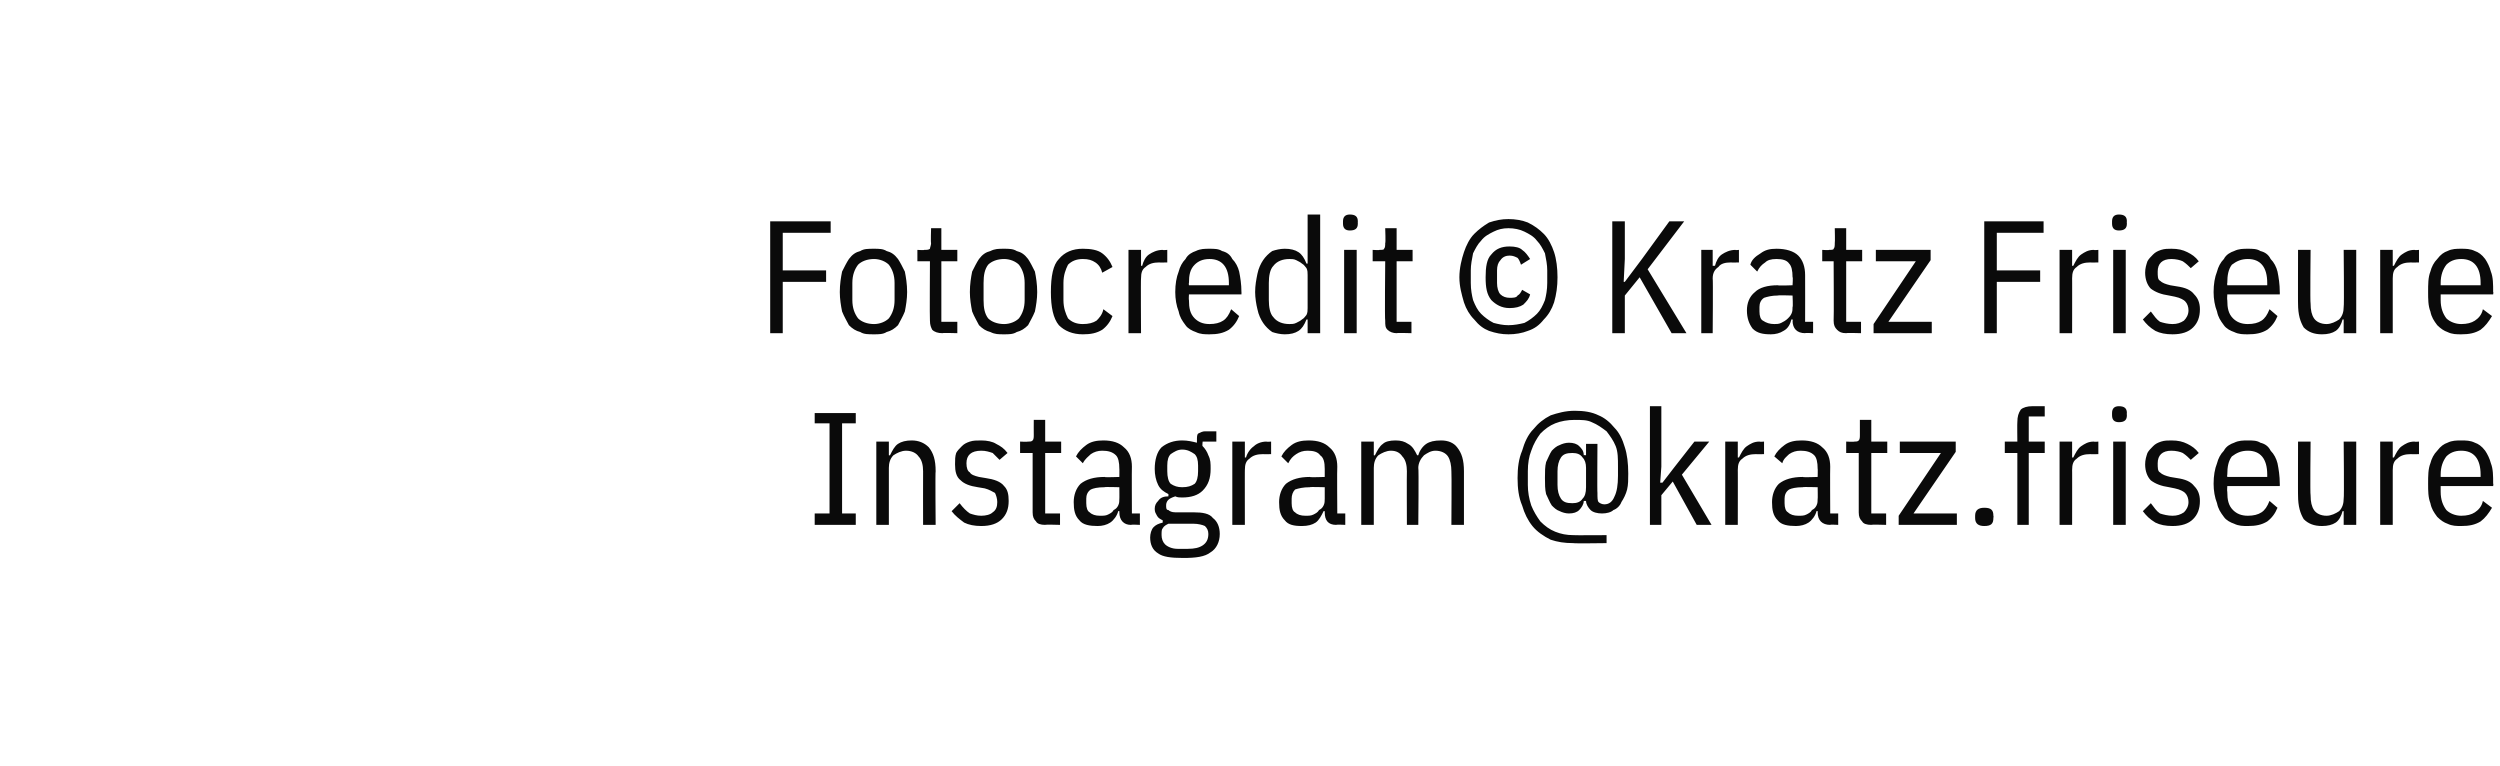
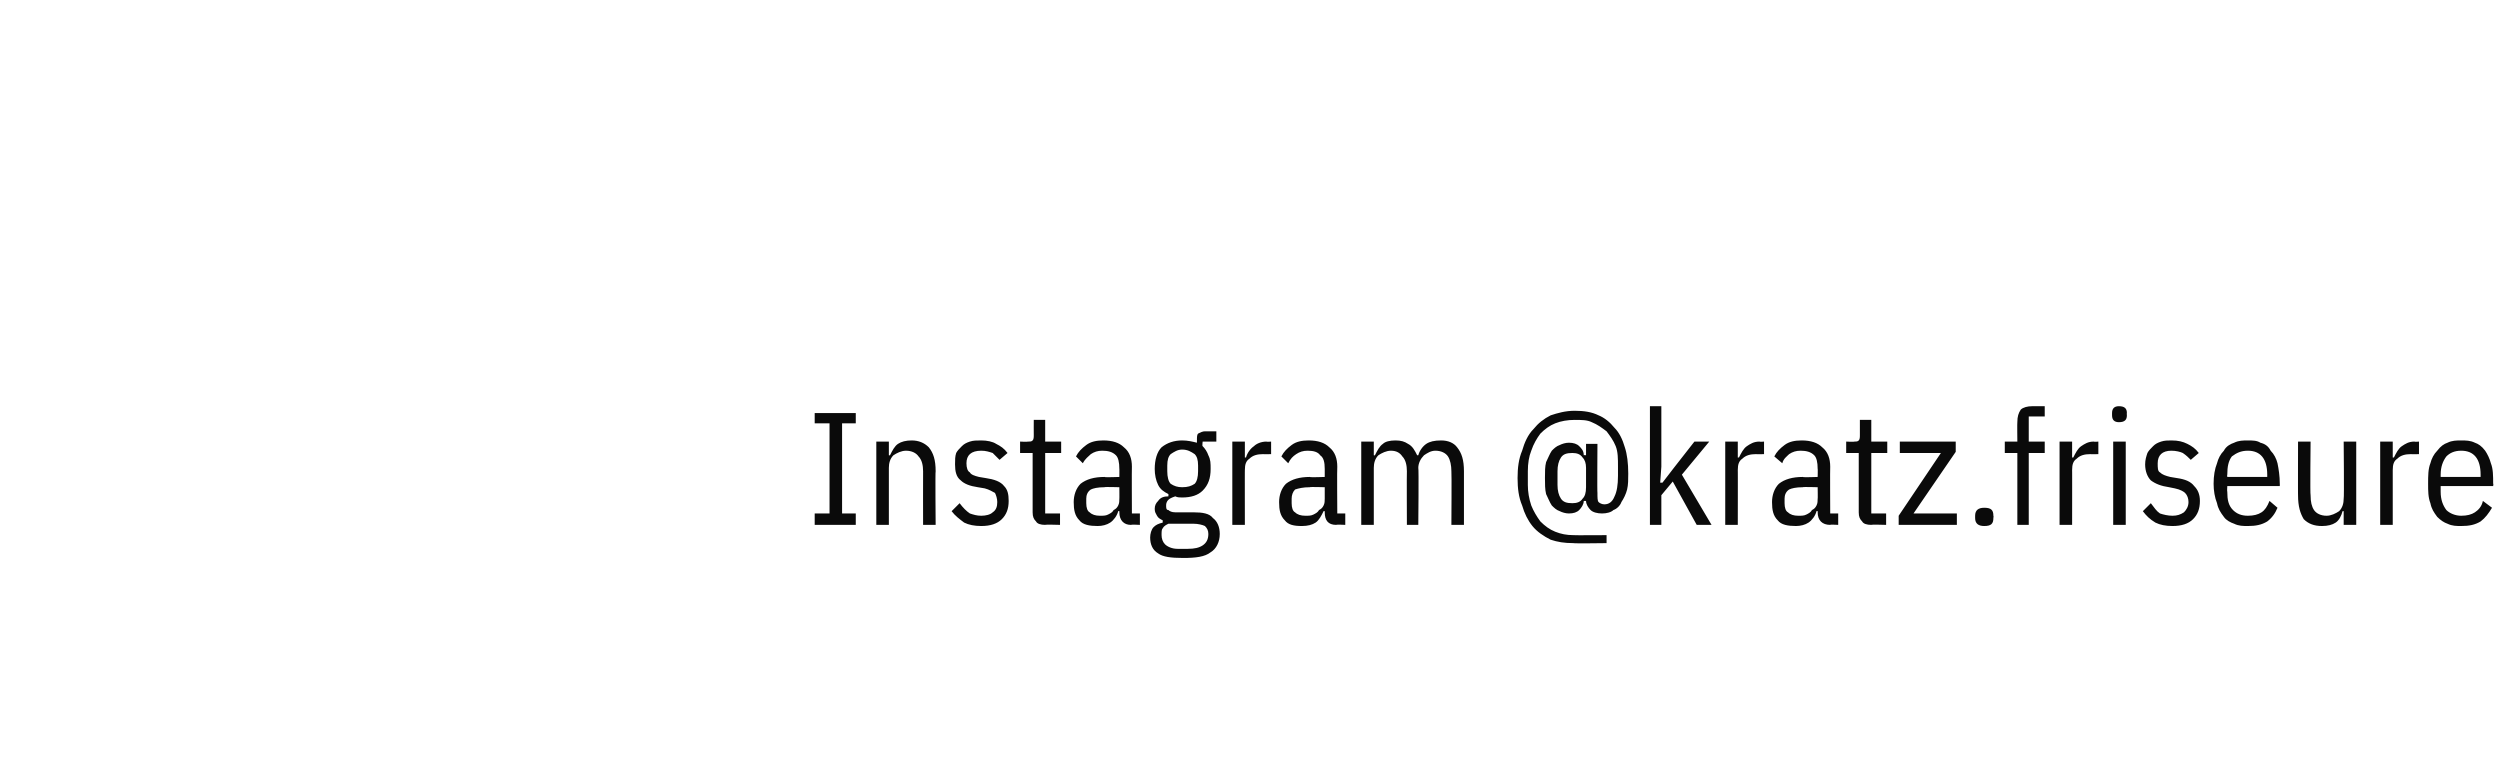
<svg xmlns="http://www.w3.org/2000/svg" version="1.1" width="219.1px" height="67.1px" viewBox="0 -1 219.1 67.1" style="top:-1px">
  <desc>Fotocredit © Kratz Friseure Instagram @kratz.friseure</desc>
  <defs />
  <g id="Polygon198650">
    <path d="M 71.4 45 L 71.4 44 L 72.7 44 L 72.7 36.1 L 71.4 36.1 L 71.4 35.2 L 75 35.2 L 75 36.1 L 73.8 36.1 L 73.8 44 L 75 44 L 75 45 L 71.4 45 Z M 76.8 45 L 76.8 37.7 L 77.9 37.7 L 77.9 38.9 C 77.9 38.9 78.04 38.92 78 38.9 C 78.2 38.5 78.4 38.1 78.7 37.9 C 79 37.7 79.4 37.6 79.9 37.6 C 80.5 37.6 81 37.8 81.4 38.2 C 81.8 38.7 82 39.3 82 40.3 C 81.96 40.26 82 45 82 45 L 80.9 45 C 80.9 45 80.89 40.33 80.9 40.3 C 80.9 39.8 80.8 39.3 80.5 39 C 80.3 38.7 79.9 38.5 79.4 38.5 C 79 38.5 78.6 38.7 78.3 38.9 C 78 39.2 77.9 39.6 77.9 40 C 77.9 40.04 77.9 45 77.9 45 L 76.8 45 Z M 86 45.1 C 85.4 45.1 84.9 45 84.5 44.8 C 84.1 44.5 83.7 44.2 83.4 43.8 C 83.4 43.8 84.1 43.1 84.1 43.1 C 84.4 43.5 84.7 43.8 85 44 C 85.3 44.1 85.6 44.2 86 44.2 C 86.4 44.2 86.8 44.1 87 43.9 C 87.3 43.7 87.4 43.4 87.4 43 C 87.4 42.7 87.3 42.4 87.2 42.2 C 87 42.1 86.7 41.9 86.3 41.8 C 86.3 41.8 85.7 41.7 85.7 41.7 C 85 41.6 84.5 41.4 84.2 41.1 C 83.8 40.8 83.7 40.3 83.7 39.7 C 83.7 39.3 83.7 39 83.8 38.7 C 83.9 38.5 84.1 38.3 84.3 38.1 C 84.5 37.9 84.7 37.8 85 37.7 C 85.3 37.6 85.6 37.6 86 37.6 C 86.5 37.6 87 37.7 87.3 37.9 C 87.7 38.1 88 38.3 88.3 38.7 C 88.3 38.7 87.6 39.3 87.6 39.3 C 87.4 39.1 87.2 38.9 87 38.7 C 86.7 38.6 86.4 38.5 86 38.5 C 85.1 38.5 84.7 38.9 84.7 39.6 C 84.7 40 84.8 40.3 85 40.4 C 85.1 40.6 85.4 40.7 85.8 40.8 C 85.8 40.8 86.4 40.9 86.4 40.9 C 87.1 41 87.7 41.2 88 41.6 C 88.3 41.9 88.4 42.3 88.4 42.9 C 88.4 43.6 88.2 44.1 87.8 44.5 C 87.4 44.9 86.8 45.1 86 45.1 Z M 91.6 45 C 91.2 45 90.9 44.9 90.8 44.7 C 90.6 44.5 90.5 44.3 90.5 43.9 C 90.5 43.87 90.5 38.7 90.5 38.7 L 89.4 38.7 L 89.4 37.7 C 89.4 37.7 90.06 37.74 90.1 37.7 C 90.3 37.7 90.4 37.7 90.5 37.6 C 90.6 37.5 90.6 37.3 90.6 37.1 C 90.59 37.1 90.6 35.8 90.6 35.8 L 91.6 35.8 L 91.6 37.7 L 93 37.7 L 93 38.7 L 91.6 38.7 L 91.6 44 L 92.9 44 L 92.9 45 C 92.9 45 91.59 44.96 91.6 45 Z M 99.1 45 C 98.5 45 98.1 44.6 98.1 43.9 C 98.11 43.92 98.1 43.8 98.1 43.8 C 98.1 43.8 97.97 43.78 98 43.8 C 97.9 44.2 97.6 44.6 97.3 44.8 C 97 45 96.6 45.1 96.2 45.1 C 95.5 45.1 94.9 45 94.6 44.6 C 94.2 44.2 94.1 43.7 94.1 43 C 94.1 42.4 94.3 41.8 94.7 41.4 C 95.2 41 95.9 40.8 96.8 40.8 C 96.81 40.85 98.1 40.8 98.1 40.8 C 98.1 40.8 98.11 40.05 98.1 40.1 C 98.1 39.5 98 39.1 97.8 38.9 C 97.5 38.6 97.1 38.5 96.6 38.5 C 96.2 38.5 95.9 38.6 95.6 38.8 C 95.4 39 95.1 39.2 94.9 39.6 C 94.9 39.6 94.3 39 94.3 39 C 94.5 38.6 94.8 38.3 95.2 38 C 95.6 37.7 96.1 37.6 96.7 37.6 C 97.5 37.6 98.1 37.8 98.5 38.2 C 99 38.6 99.2 39.2 99.2 39.9 C 99.18 39.94 99.2 44 99.2 44 L 99.9 44 L 99.9 45 C 99.9 45 99.15 44.96 99.1 45 Z M 96.4 44.2 C 96.7 44.2 96.9 44.2 97.1 44.1 C 97.3 44 97.5 43.9 97.6 43.7 C 97.8 43.6 97.9 43.5 98 43.3 C 98.1 43.1 98.1 42.9 98.1 42.7 C 98.11 42.75 98.1 41.7 98.1 41.7 C 98.1 41.7 96.78 41.66 96.8 41.7 C 96.2 41.7 95.8 41.8 95.6 41.9 C 95.3 42.1 95.2 42.4 95.2 42.7 C 95.2 42.7 95.2 43.1 95.2 43.1 C 95.2 43.5 95.3 43.8 95.5 43.9 C 95.7 44.1 96 44.2 96.4 44.2 Z M 106.9 45.8 C 106.9 46.5 106.6 47.1 106.1 47.4 C 105.6 47.8 104.8 47.9 103.7 47.9 C 102.6 47.9 101.9 47.8 101.5 47.5 C 101 47.2 100.8 46.7 100.8 46.1 C 100.8 45.8 100.9 45.4 101.1 45.2 C 101.3 45 101.5 44.9 101.9 44.8 C 101.9 44.8 101.9 44.6 101.9 44.6 C 101.7 44.5 101.5 44.4 101.4 44.2 C 101.3 44 101.2 43.9 101.2 43.6 C 101.2 43.3 101.3 43.1 101.5 42.9 C 101.7 42.6 102 42.5 102.4 42.5 C 102.4 42.5 102.4 42.3 102.4 42.3 C 102 42.1 101.7 41.9 101.5 41.5 C 101.3 41.1 101.2 40.6 101.2 40.1 C 101.2 39.3 101.4 38.6 101.8 38.2 C 102.3 37.8 102.9 37.6 103.6 37.6 C 104.1 37.6 104.5 37.7 104.9 37.8 C 104.9 37.8 104.9 37.6 104.9 37.6 C 104.9 37.3 104.9 37.1 105 37 C 105.2 36.9 105.4 36.8 105.6 36.8 C 105.63 36.8 106.6 36.8 106.6 36.8 L 106.6 37.7 L 105.4 37.7 C 105.4 37.7 105.35 38.13 105.4 38.1 C 105.6 38.3 105.8 38.6 105.9 38.9 C 106.1 39.3 106.1 39.6 106.1 40.1 C 106.1 40.9 105.9 41.5 105.4 42 C 105 42.4 104.4 42.6 103.6 42.6 C 103.4 42.6 103.2 42.6 103 42.5 C 102.7 42.6 102.5 42.7 102.4 42.8 C 102.2 43 102.2 43.2 102.2 43.3 C 102.2 43.5 102.2 43.7 102.4 43.7 C 102.5 43.8 102.7 43.9 103 43.9 C 103 43.9 104.6 43.9 104.6 43.9 C 105.4 43.9 106 44 106.3 44.4 C 106.7 44.7 106.9 45.2 106.9 45.8 Z M 105.9 45.8 C 105.9 45.5 105.8 45.3 105.6 45.1 C 105.4 45 105 44.9 104.6 44.9 C 104.6 44.9 102.4 44.9 102.4 44.9 C 102.2 45 102 45.1 101.9 45.3 C 101.8 45.4 101.8 45.6 101.8 45.9 C 101.8 46.2 101.9 46.5 102.1 46.7 C 102.3 46.9 102.7 47.1 103.2 47.1 C 103.2 47.1 104.1 47.1 104.1 47.1 C 104.7 47.1 105.1 47 105.4 46.8 C 105.7 46.6 105.9 46.3 105.9 45.8 Z M 103.6 41.7 C 104.1 41.7 104.4 41.6 104.7 41.4 C 104.9 41.2 105 40.8 105 40.3 C 105 40.3 105 39.8 105 39.8 C 105 39.3 104.9 39 104.7 38.8 C 104.4 38.6 104.1 38.4 103.6 38.4 C 103.2 38.4 102.9 38.6 102.6 38.8 C 102.4 39 102.3 39.3 102.3 39.8 C 102.3 39.8 102.3 40.3 102.3 40.3 C 102.3 40.8 102.4 41.2 102.6 41.4 C 102.9 41.6 103.2 41.7 103.6 41.7 Z M 108 45 L 108 37.7 L 109.1 37.7 L 109.1 39.1 C 109.1 39.1 109.23 39.08 109.2 39.1 C 109.3 38.7 109.6 38.3 109.9 38.1 C 110.1 37.9 110.5 37.7 111 37.7 C 111.01 37.74 111.4 37.7 111.4 37.7 L 111.4 38.8 C 111.4 38.8 110.7 38.82 110.7 38.8 C 110.2 38.8 109.8 38.9 109.5 39.2 C 109.2 39.4 109.1 39.7 109.1 40.2 C 109.09 40.16 109.1 45 109.1 45 L 108 45 Z M 117.1 45 C 116.4 45 116.1 44.6 116.1 43.9 C 116.1 43.92 116.1 43.8 116.1 43.8 C 116.1 43.8 115.96 43.78 116 43.8 C 115.8 44.2 115.6 44.6 115.3 44.8 C 115 45 114.6 45.1 114.1 45.1 C 113.4 45.1 112.9 45 112.6 44.6 C 112.2 44.2 112.1 43.7 112.1 43 C 112.1 42.4 112.3 41.8 112.7 41.4 C 113.2 41 113.9 40.8 114.8 40.8 C 114.8 40.85 116.1 40.8 116.1 40.8 C 116.1 40.8 116.1 40.05 116.1 40.1 C 116.1 39.5 116 39.1 115.7 38.9 C 115.5 38.6 115.1 38.5 114.6 38.5 C 114.2 38.5 113.9 38.6 113.6 38.8 C 113.3 39 113.1 39.2 112.9 39.6 C 112.9 39.6 112.3 39 112.3 39 C 112.5 38.6 112.8 38.3 113.2 38 C 113.6 37.7 114.1 37.6 114.7 37.6 C 115.5 37.6 116.1 37.8 116.5 38.2 C 117 38.6 117.2 39.2 117.2 39.9 C 117.17 39.94 117.2 44 117.2 44 L 117.9 44 L 117.9 45 C 117.9 45 117.14 44.96 117.1 45 Z M 114.4 44.2 C 114.7 44.2 114.9 44.2 115.1 44.1 C 115.3 44 115.5 43.9 115.6 43.7 C 115.8 43.6 115.9 43.5 116 43.3 C 116.1 43.1 116.1 42.9 116.1 42.7 C 116.1 42.75 116.1 41.7 116.1 41.7 C 116.1 41.7 114.77 41.66 114.8 41.7 C 114.2 41.7 113.8 41.8 113.5 41.9 C 113.3 42.1 113.2 42.4 113.2 42.7 C 113.2 42.7 113.2 43.1 113.2 43.1 C 113.2 43.5 113.3 43.8 113.5 43.9 C 113.7 44.1 114 44.2 114.4 44.2 Z M 119.3 45 L 119.3 37.7 L 120.4 37.7 L 120.4 38.9 C 120.4 38.9 120.54 38.92 120.5 38.9 C 120.7 38.5 120.9 38.1 121.2 37.9 C 121.4 37.7 121.8 37.6 122.3 37.6 C 122.8 37.6 123.1 37.7 123.4 37.9 C 123.8 38.1 124 38.5 124.2 38.9 C 124.2 38.9 124.3 38.9 124.3 38.9 C 124.4 38.5 124.7 38.1 125 37.9 C 125.3 37.7 125.7 37.6 126.3 37.6 C 126.9 37.6 127.4 37.8 127.7 38.2 C 128.1 38.7 128.3 39.3 128.3 40.3 C 128.3 40.26 128.3 45 128.3 45 L 127.2 45 C 127.2 45 127.23 40.33 127.2 40.3 C 127.2 39.8 127.1 39.3 126.9 39 C 126.7 38.7 126.3 38.5 125.8 38.5 C 125.4 38.5 125.1 38.7 124.8 38.9 C 124.5 39.2 124.3 39.6 124.3 40 C 124.35 40.04 124.3 45 124.3 45 L 123.3 45 C 123.3 45 123.28 40.33 123.3 40.3 C 123.3 39.8 123.2 39.3 122.9 39 C 122.7 38.7 122.4 38.5 121.9 38.5 C 121.5 38.5 121.1 38.7 120.8 38.9 C 120.5 39.2 120.4 39.6 120.4 40 C 120.4 40.04 120.4 45 120.4 45 L 119.3 45 Z M 140.8 46.6 C 140.8 46.6 137.9 46.64 137.9 46.6 C 137.1 46.6 136.5 46.5 135.9 46.3 C 135.3 46 134.7 45.6 134.3 45.1 C 133.9 44.6 133.6 44 133.4 43.3 C 133.1 42.6 133 41.8 133 40.9 C 133 40 133.1 39.2 133.4 38.5 C 133.6 37.8 133.9 37.1 134.4 36.6 C 134.8 36.1 135.3 35.7 135.9 35.4 C 136.5 35.2 137.2 35 138 35 C 138.8 35 139.5 35.1 140.1 35.4 C 140.6 35.6 141.1 36 141.5 36.5 C 141.9 36.9 142.2 37.5 142.4 38.2 C 142.6 38.8 142.7 39.6 142.7 40.5 C 142.7 41 142.7 41.5 142.6 41.9 C 142.5 42.3 142.3 42.7 142.1 43 C 142 43.3 141.7 43.6 141.4 43.7 C 141.2 43.9 140.8 44 140.4 44 C 140 44 139.6 43.9 139.4 43.7 C 139.2 43.5 139 43.2 139 42.9 C 139 42.9 138.8 42.9 138.8 42.9 C 138.8 43.2 138.6 43.5 138.4 43.7 C 138.2 43.9 137.9 44 137.5 44 C 137.2 44 136.9 43.9 136.7 43.8 C 136.4 43.7 136.2 43.5 136 43.3 C 135.8 43 135.7 42.7 135.5 42.3 C 135.4 41.9 135.4 41.4 135.4 40.9 C 135.4 40.3 135.4 39.9 135.5 39.5 C 135.7 39.1 135.8 38.8 136 38.5 C 136.2 38.3 136.4 38.1 136.7 38 C 136.9 37.9 137.2 37.8 137.5 37.8 C 137.9 37.8 138.2 37.9 138.4 38.1 C 138.6 38.3 138.8 38.5 138.8 38.9 C 138.82 38.87 139 38.9 139 38.9 L 139 37.9 L 140 37.9 C 140 37.9 139.97 42.22 140 42.2 C 140 42.6 140 42.9 140.1 43 C 140.2 43.1 140.4 43.2 140.6 43.2 C 141 43.2 141.3 43 141.5 42.5 C 141.7 42.1 141.8 41.5 141.8 40.7 C 141.8 40.7 141.8 39.9 141.8 39.9 C 141.8 39.2 141.8 38.6 141.6 38.1 C 141.4 37.6 141.1 37.2 140.8 36.8 C 140.4 36.5 140 36.2 139.5 36 C 139.1 35.8 138.6 35.8 138 35.8 C 137.4 35.8 136.8 35.9 136.3 36.1 C 135.8 36.3 135.4 36.6 135 37 C 134.7 37.4 134.4 37.9 134.2 38.5 C 134 39 133.9 39.6 133.9 40.3 C 133.9 40.3 133.9 41.5 133.9 41.5 C 133.9 42.1 134 42.7 134.2 43.3 C 134.4 43.8 134.7 44.3 135 44.7 C 135.4 45.1 135.8 45.4 136.3 45.6 C 136.8 45.8 137.3 45.9 137.9 45.9 C 137.91 45.92 140.8 45.9 140.8 45.9 L 140.8 46.6 Z M 137.8 43.1 C 138.2 43.1 138.5 43 138.7 42.7 C 138.9 42.5 139 42.2 139 41.7 C 139 41.7 139 40 139 40 C 139 39.6 138.9 39.3 138.7 39.1 C 138.5 38.8 138.2 38.7 137.8 38.7 C 137.3 38.7 137 38.8 136.8 39.1 C 136.6 39.4 136.5 39.8 136.5 40.3 C 136.5 40.3 136.5 41.5 136.5 41.5 C 136.5 42 136.6 42.4 136.8 42.7 C 137 43 137.3 43.1 137.8 43.1 Z M 144.6 34.6 L 145.6 34.6 L 145.6 39.9 L 145.5 41.3 L 145.7 41.3 L 146.7 40 L 148.5 37.7 L 149.8 37.7 L 147.4 40.6 L 150 45 L 148.7 45 L 146.6 41.2 L 145.6 42.4 L 145.6 45 L 144.6 45 L 144.6 34.6 Z M 151.2 45 L 151.2 37.7 L 152.3 37.7 L 152.3 39.1 C 152.3 39.1 152.45 39.08 152.4 39.1 C 152.6 38.7 152.8 38.3 153.1 38.1 C 153.4 37.9 153.7 37.7 154.2 37.7 C 154.22 37.74 154.6 37.7 154.6 37.7 L 154.6 38.8 C 154.6 38.8 153.92 38.82 153.9 38.8 C 153.4 38.8 153 38.9 152.7 39.2 C 152.4 39.4 152.3 39.7 152.3 40.2 C 152.31 40.16 152.3 45 152.3 45 L 151.2 45 Z M 160.4 45 C 159.7 45 159.3 44.6 159.3 43.9 C 159.32 43.92 159.3 43.8 159.3 43.8 C 159.3 43.8 159.18 43.78 159.2 43.8 C 159.1 44.2 158.8 44.6 158.5 44.8 C 158.2 45 157.8 45.1 157.4 45.1 C 156.7 45.1 156.1 45 155.8 44.6 C 155.4 44.2 155.3 43.7 155.3 43 C 155.3 42.4 155.5 41.8 155.9 41.4 C 156.4 41 157.1 40.8 158 40.8 C 158.02 40.85 159.3 40.8 159.3 40.8 C 159.3 40.8 159.32 40.05 159.3 40.1 C 159.3 39.5 159.2 39.1 159 38.9 C 158.7 38.6 158.3 38.5 157.8 38.5 C 157.4 38.5 157.1 38.6 156.8 38.8 C 156.6 39 156.3 39.2 156.2 39.6 C 156.2 39.6 155.5 39 155.5 39 C 155.7 38.6 156 38.3 156.4 38 C 156.8 37.7 157.3 37.6 157.9 37.6 C 158.7 37.6 159.3 37.8 159.7 38.2 C 160.2 38.6 160.4 39.2 160.4 39.9 C 160.38 39.94 160.4 44 160.4 44 L 161.1 44 L 161.1 45 C 161.1 45 160.36 44.96 160.4 45 Z M 157.6 44.2 C 157.9 44.2 158.1 44.2 158.3 44.1 C 158.5 44 158.7 43.9 158.8 43.7 C 159 43.6 159.1 43.5 159.2 43.3 C 159.3 43.1 159.3 42.9 159.3 42.7 C 159.32 42.75 159.3 41.7 159.3 41.7 C 159.3 41.7 157.99 41.66 158 41.7 C 157.4 41.7 157 41.8 156.8 41.9 C 156.5 42.1 156.4 42.4 156.4 42.7 C 156.4 42.7 156.4 43.1 156.4 43.1 C 156.4 43.5 156.5 43.8 156.7 43.9 C 156.9 44.1 157.2 44.2 157.6 44.2 Z M 164 45 C 163.6 45 163.3 44.9 163.2 44.7 C 163 44.5 162.9 44.3 162.9 43.9 C 162.9 43.87 162.9 38.7 162.9 38.7 L 161.8 38.7 L 161.8 37.7 C 161.8 37.7 162.47 37.74 162.5 37.7 C 162.7 37.7 162.8 37.7 162.9 37.6 C 163 37.5 163 37.3 163 37.1 C 163 37.1 163 35.8 163 35.8 L 164 35.8 L 164 37.7 L 165.4 37.7 L 165.4 38.7 L 164 38.7 L 164 44 L 165.3 44 L 165.3 45 C 165.3 45 164 44.96 164 45 Z M 166.4 45 L 166.4 44.2 L 170.1 38.7 L 166.5 38.7 L 166.5 37.7 L 171.4 37.7 L 171.4 38.6 L 167.7 44 L 171.5 44 L 171.5 45 L 166.4 45 Z M 174.7 44.4 C 174.7 44.9 174.5 45.1 173.9 45.1 C 173.4 45.1 173.1 44.9 173.1 44.4 C 173.1 44.4 173.1 44.2 173.1 44.2 C 173.1 43.7 173.4 43.5 173.9 43.5 C 174.5 43.5 174.7 43.7 174.7 44.2 C 174.73 44.19 174.7 44.4 174.7 44.4 C 174.7 44.4 174.73 44.42 174.7 44.4 Z M 176.8 38.7 L 175.7 38.7 L 175.7 37.7 L 176.8 37.7 C 176.8 37.7 176.78 35.98 176.8 36 C 176.8 35.5 176.9 35.2 177.1 34.9 C 177.3 34.7 177.7 34.6 178.1 34.6 C 178.15 34.6 179.2 34.6 179.2 34.6 L 179.2 35.5 L 177.8 35.5 L 177.8 37.7 L 179.2 37.7 L 179.2 38.7 L 177.8 38.7 L 177.8 45 L 176.8 45 L 176.8 38.7 Z M 180.5 45 L 180.5 37.7 L 181.6 37.7 L 181.6 39.1 C 181.6 39.1 181.75 39.08 181.7 39.1 C 181.9 38.7 182.1 38.3 182.4 38.1 C 182.7 37.9 183 37.7 183.5 37.7 C 183.52 37.74 183.9 37.7 183.9 37.7 L 183.9 38.8 C 183.9 38.8 183.22 38.82 183.2 38.8 C 182.7 38.8 182.3 38.9 182 39.2 C 181.7 39.4 181.6 39.7 181.6 40.2 C 181.61 40.16 181.6 45 181.6 45 L 180.5 45 Z M 186.4 35.4 C 186.4 35.8 186.2 36 185.7 36 C 185.3 36 185.1 35.8 185.1 35.4 C 185.1 35.4 185.1 35.2 185.1 35.2 C 185.1 34.8 185.3 34.6 185.7 34.6 C 186.2 34.6 186.4 34.8 186.4 35.2 C 186.38 35.19 186.4 35.4 186.4 35.4 C 186.4 35.4 186.38 35.42 186.4 35.4 Z M 185.2 37.7 L 186.3 37.7 L 186.3 45 L 185.2 45 L 185.2 37.7 Z M 190.4 45.1 C 189.8 45.1 189.3 45 188.9 44.8 C 188.4 44.5 188.1 44.2 187.8 43.8 C 187.8 43.8 188.5 43.1 188.5 43.1 C 188.8 43.5 189 43.8 189.3 44 C 189.6 44.1 190 44.2 190.4 44.2 C 190.8 44.2 191.1 44.1 191.4 43.9 C 191.6 43.7 191.8 43.4 191.8 43 C 191.8 42.7 191.7 42.4 191.5 42.2 C 191.4 42.1 191.1 41.9 190.6 41.8 C 190.6 41.8 190.1 41.7 190.1 41.7 C 189.4 41.6 188.9 41.4 188.5 41.1 C 188.2 40.8 188 40.3 188 39.7 C 188 39.3 188.1 39 188.2 38.7 C 188.3 38.5 188.5 38.3 188.7 38.1 C 188.9 37.9 189.1 37.8 189.4 37.7 C 189.7 37.6 190 37.6 190.3 37.6 C 190.9 37.6 191.3 37.7 191.7 37.9 C 192.1 38.1 192.4 38.3 192.7 38.7 C 192.7 38.7 192 39.3 192 39.3 C 191.8 39.1 191.6 38.9 191.3 38.7 C 191.1 38.6 190.7 38.5 190.3 38.5 C 189.5 38.5 189.1 38.9 189.1 39.6 C 189.1 40 189.1 40.3 189.3 40.4 C 189.5 40.6 189.8 40.7 190.2 40.8 C 190.2 40.8 190.8 40.9 190.8 40.9 C 191.5 41 192 41.2 192.3 41.6 C 192.6 41.9 192.8 42.3 192.8 42.9 C 192.8 43.6 192.6 44.1 192.2 44.5 C 191.8 44.9 191.2 45.1 190.4 45.1 Z M 197 45.1 C 196.6 45.1 196.2 45.1 195.8 44.9 C 195.5 44.8 195.1 44.6 194.9 44.3 C 194.6 43.9 194.4 43.6 194.3 43.1 C 194.1 42.6 194 42 194 41.4 C 194 40.7 194.1 40.1 194.3 39.6 C 194.4 39.2 194.6 38.8 194.9 38.5 C 195.1 38.1 195.5 37.9 195.8 37.8 C 196.2 37.6 196.6 37.6 197 37.6 C 197.4 37.6 197.8 37.6 198.1 37.8 C 198.5 37.9 198.8 38.1 199 38.5 C 199.3 38.8 199.5 39.2 199.6 39.6 C 199.7 40.1 199.8 40.7 199.8 41.4 C 199.81 41.35 199.8 41.6 199.8 41.6 L 195.2 41.6 C 195.2 41.6 195.17 42.08 195.2 42.1 C 195.2 42.8 195.3 43.3 195.7 43.7 C 196 44 196.4 44.2 197 44.2 C 197.5 44.2 197.9 44.1 198.2 43.9 C 198.5 43.7 198.7 43.4 198.9 42.9 C 198.9 42.9 199.6 43.5 199.6 43.5 C 199.4 44 199.1 44.4 198.7 44.7 C 198.2 45 197.7 45.1 197 45.1 Z M 198.7 40.6 C 198.7 39.2 198.1 38.5 197 38.5 C 196.4 38.5 196 38.7 195.6 39 C 195.3 39.4 195.2 39.9 195.2 40.6 C 195.17 40.62 195.2 40.8 195.2 40.8 L 198.7 40.8 L 198.7 40.6 C 198.7 40.6 198.67 40.62 198.7 40.6 Z M 205.4 43.8 C 205.4 43.8 205.31 43.79 205.3 43.8 C 205.2 44.2 205 44.6 204.7 44.8 C 204.4 45 204 45.1 203.5 45.1 C 202.8 45.1 202.3 44.9 201.9 44.5 C 201.6 44 201.4 43.4 201.4 42.4 C 201.39 42.44 201.4 37.7 201.4 37.7 L 202.5 37.7 C 202.5 37.7 202.45 42.37 202.5 42.4 C 202.5 43 202.6 43.4 202.8 43.7 C 203 44 203.4 44.2 203.9 44.2 C 204.3 44.2 204.7 44 205 43.8 C 205.3 43.5 205.4 43.1 205.4 42.7 C 205.45 42.67 205.4 37.7 205.4 37.7 L 206.5 37.7 L 206.5 45 L 205.4 45 L 205.4 43.8 Z M 208.6 45 L 208.6 37.7 L 209.7 37.7 L 209.7 39.1 C 209.7 39.1 209.84 39.08 209.8 39.1 C 210 38.7 210.2 38.3 210.5 38.1 C 210.8 37.9 211.1 37.7 211.6 37.7 C 211.62 37.74 212 37.7 212 37.7 L 212 38.8 C 212 38.8 211.31 38.82 211.3 38.8 C 210.8 38.8 210.4 38.9 210.1 39.2 C 209.8 39.4 209.7 39.7 209.7 40.2 C 209.7 40.16 209.7 45 209.7 45 L 208.6 45 Z M 215.7 45.1 C 215.3 45.1 214.9 45.1 214.5 44.9 C 214.2 44.8 213.9 44.6 213.6 44.3 C 213.3 43.9 213.1 43.6 213 43.1 C 212.8 42.6 212.8 42 212.8 41.4 C 212.8 40.7 212.8 40.1 213 39.6 C 213.1 39.2 213.3 38.8 213.6 38.5 C 213.9 38.1 214.2 37.9 214.5 37.8 C 214.9 37.6 215.3 37.6 215.7 37.6 C 216.1 37.6 216.5 37.6 216.9 37.8 C 217.2 37.9 217.5 38.1 217.8 38.5 C 218 38.8 218.2 39.2 218.3 39.6 C 218.5 40.1 218.5 40.7 218.5 41.4 C 218.54 41.35 218.5 41.6 218.5 41.6 L 213.9 41.6 C 213.9 41.6 213.9 42.08 213.9 42.1 C 213.9 42.8 214.1 43.3 214.4 43.7 C 214.7 44 215.2 44.2 215.7 44.2 C 216.2 44.2 216.6 44.1 216.9 43.9 C 217.2 43.7 217.5 43.4 217.6 42.9 C 217.6 42.9 218.4 43.5 218.4 43.5 C 218.1 44 217.8 44.4 217.4 44.7 C 216.9 45 216.4 45.1 215.7 45.1 Z M 217.4 40.6 C 217.4 39.2 216.8 38.5 215.7 38.5 C 215.1 38.5 214.7 38.7 214.4 39 C 214.1 39.4 213.9 39.9 213.9 40.6 C 213.9 40.62 213.9 40.8 213.9 40.8 L 217.4 40.8 L 217.4 40.6 C 217.4 40.6 217.4 40.62 217.4 40.6 Z " stroke="none" fill="#0a0a0a" />
  </g>
  <g id="Polygon198649">
-     <path d="M 67.5 28.2 L 67.5 18.4 L 72.8 18.4 L 72.8 19.4 L 68.6 19.4 L 68.6 22.7 L 72.4 22.7 L 72.4 23.7 L 68.6 23.7 L 68.6 28.2 L 67.5 28.2 Z M 76.6 28.3 C 76.1 28.3 75.7 28.3 75.4 28.1 C 75 28 74.7 27.8 74.4 27.5 C 74.2 27.1 74 26.8 73.8 26.3 C 73.7 25.8 73.6 25.2 73.6 24.6 C 73.6 23.9 73.7 23.3 73.8 22.8 C 74 22.4 74.2 22 74.4 21.7 C 74.7 21.3 75 21.1 75.4 21 C 75.7 20.8 76.1 20.8 76.6 20.8 C 77 20.8 77.4 20.8 77.7 21 C 78.1 21.1 78.4 21.3 78.7 21.7 C 78.9 22 79.1 22.4 79.3 22.8 C 79.4 23.3 79.5 23.9 79.5 24.6 C 79.5 25.2 79.4 25.8 79.3 26.3 C 79.1 26.8 78.9 27.1 78.7 27.5 C 78.4 27.8 78.1 28 77.7 28.1 C 77.4 28.3 77 28.3 76.6 28.3 Z M 76.6 27.4 C 77.1 27.4 77.6 27.2 77.9 26.9 C 78.2 26.5 78.4 26 78.4 25.3 C 78.4 25.3 78.4 23.8 78.4 23.8 C 78.4 23.1 78.2 22.6 77.9 22.2 C 77.6 21.9 77.1 21.7 76.6 21.7 C 76 21.7 75.5 21.9 75.2 22.2 C 74.9 22.6 74.7 23.1 74.7 23.8 C 74.7 23.8 74.7 25.3 74.7 25.3 C 74.7 26 74.9 26.5 75.2 26.9 C 75.5 27.2 76 27.4 76.6 27.4 Z M 82.6 28.2 C 82.2 28.2 81.9 28.1 81.7 27.9 C 81.6 27.7 81.5 27.5 81.5 27.1 C 81.47 27.07 81.5 21.9 81.5 21.9 L 80.4 21.9 L 80.4 20.9 C 80.4 20.9 81.03 20.94 81 20.9 C 81.2 20.9 81.4 20.9 81.5 20.8 C 81.5 20.7 81.6 20.5 81.6 20.3 C 81.56 20.3 81.6 19 81.6 19 L 82.5 19 L 82.5 20.9 L 83.9 20.9 L 83.9 21.9 L 82.5 21.9 L 82.5 27.2 L 83.9 27.2 L 83.9 28.2 C 83.9 28.2 82.56 28.16 82.6 28.2 Z M 88 28.3 C 87.5 28.3 87.2 28.3 86.8 28.1 C 86.4 28 86.1 27.8 85.8 27.5 C 85.6 27.1 85.4 26.8 85.2 26.3 C 85.1 25.8 85 25.2 85 24.6 C 85 23.9 85.1 23.3 85.2 22.8 C 85.4 22.4 85.6 22 85.8 21.7 C 86.1 21.3 86.4 21.1 86.8 21 C 87.2 20.8 87.5 20.8 88 20.8 C 88.4 20.8 88.8 20.8 89.1 21 C 89.5 21.1 89.8 21.3 90.1 21.7 C 90.3 22 90.5 22.4 90.7 22.8 C 90.8 23.3 90.9 23.9 90.9 24.6 C 90.9 25.2 90.8 25.8 90.7 26.3 C 90.5 26.8 90.3 27.1 90.1 27.5 C 89.8 27.8 89.5 28 89.1 28.1 C 88.8 28.3 88.4 28.3 88 28.3 Z M 88 27.4 C 88.5 27.4 89 27.2 89.3 26.9 C 89.6 26.5 89.8 26 89.8 25.3 C 89.8 25.3 89.8 23.8 89.8 23.8 C 89.8 23.1 89.6 22.6 89.3 22.2 C 89 21.9 88.5 21.7 88 21.7 C 87.4 21.7 86.9 21.9 86.6 22.2 C 86.3 22.6 86.2 23.1 86.2 23.8 C 86.2 23.8 86.2 25.3 86.2 25.3 C 86.2 26 86.3 26.5 86.6 26.9 C 86.9 27.2 87.4 27.4 88 27.4 Z M 94.9 28.3 C 94 28.3 93.3 28 92.8 27.5 C 92.3 26.9 92.1 25.9 92.1 24.6 C 92.1 23.2 92.3 22.2 92.8 21.7 C 93.3 21.1 94 20.8 94.9 20.8 C 95.6 20.8 96.2 20.9 96.6 21.2 C 97 21.5 97.3 21.9 97.5 22.4 C 97.5 22.4 96.6 22.9 96.6 22.9 C 96.5 22.5 96.3 22.2 96 22 C 95.7 21.8 95.4 21.7 94.9 21.7 C 94.3 21.7 93.9 21.9 93.6 22.2 C 93.4 22.6 93.2 23.1 93.2 23.8 C 93.2 23.8 93.2 25.3 93.2 25.3 C 93.2 26 93.4 26.5 93.6 26.9 C 93.9 27.2 94.3 27.4 94.9 27.4 C 95.4 27.4 95.8 27.3 96.1 27.1 C 96.3 26.9 96.6 26.6 96.7 26.1 C 96.7 26.1 97.5 26.7 97.5 26.7 C 97.3 27.2 97 27.6 96.6 27.9 C 96.1 28.2 95.6 28.3 94.9 28.3 Z M 98.9 28.2 L 98.9 20.9 L 100 20.9 L 100 22.3 C 100 22.3 100.11 22.28 100.1 22.3 C 100.2 21.9 100.4 21.5 100.7 21.3 C 101 21.1 101.4 20.9 101.9 20.9 C 101.89 20.94 102.3 20.9 102.3 20.9 L 102.3 22 C 102.3 22 101.58 22.02 101.6 22 C 101.1 22 100.7 22.1 100.4 22.4 C 100.1 22.6 100 22.9 100 23.4 C 99.97 23.36 100 28.2 100 28.2 L 98.9 28.2 Z M 106 28.3 C 105.6 28.3 105.2 28.3 104.8 28.1 C 104.5 28 104.1 27.8 103.9 27.5 C 103.6 27.1 103.4 26.8 103.3 26.3 C 103.1 25.8 103 25.2 103 24.6 C 103 23.9 103.1 23.3 103.3 22.8 C 103.4 22.4 103.6 22 103.9 21.7 C 104.1 21.3 104.5 21.1 104.8 21 C 105.2 20.8 105.6 20.8 106 20.8 C 106.4 20.8 106.8 20.8 107.1 21 C 107.5 21.1 107.8 21.3 108 21.7 C 108.3 22 108.5 22.4 108.6 22.8 C 108.7 23.3 108.8 23.9 108.8 24.6 C 108.81 24.55 108.8 24.8 108.8 24.8 L 104.2 24.8 C 104.2 24.8 104.17 25.28 104.2 25.3 C 104.2 26 104.3 26.5 104.7 26.9 C 105 27.2 105.4 27.4 106 27.4 C 106.5 27.4 106.9 27.3 107.2 27.1 C 107.5 26.9 107.7 26.6 107.9 26.1 C 107.9 26.1 108.6 26.7 108.6 26.7 C 108.4 27.2 108.1 27.6 107.7 27.9 C 107.2 28.2 106.7 28.3 106 28.3 Z M 107.7 23.8 C 107.7 22.4 107.1 21.7 106 21.7 C 105.4 21.7 105 21.9 104.7 22.2 C 104.3 22.6 104.2 23.1 104.2 23.8 C 104.17 23.82 104.2 24 104.2 24 L 107.7 24 L 107.7 23.8 C 107.7 23.8 107.67 23.82 107.7 23.8 Z M 114.6 27 C 114.6 27 114.46 27 114.5 27 C 114.3 27.5 114.1 27.8 113.8 28 C 113.5 28.2 113.1 28.3 112.6 28.3 C 112.2 28.3 111.8 28.2 111.5 28.1 C 111.2 27.9 110.9 27.6 110.7 27.3 C 110.5 27 110.3 26.6 110.2 26.1 C 110.1 25.7 110 25.1 110 24.6 C 110 24 110.1 23.5 110.2 23 C 110.3 22.5 110.5 22.1 110.7 21.8 C 110.9 21.5 111.2 21.2 111.5 21 C 111.8 20.9 112.2 20.8 112.6 20.8 C 113.1 20.8 113.5 20.9 113.8 21.1 C 114.1 21.3 114.3 21.6 114.5 22.1 C 114.46 22.1 114.6 22.1 114.6 22.1 L 114.6 17.8 L 115.7 17.8 L 115.7 28.2 L 114.6 28.2 L 114.6 27 Z M 113 27.4 C 113.2 27.4 113.4 27.4 113.6 27.3 C 113.8 27.2 114 27.1 114.1 27 C 114.3 26.9 114.4 26.7 114.5 26.6 C 114.6 26.4 114.6 26.2 114.6 26 C 114.6 26 114.6 23.1 114.6 23.1 C 114.6 22.9 114.6 22.7 114.5 22.5 C 114.4 22.4 114.3 22.2 114.1 22.1 C 114 22 113.8 21.9 113.6 21.8 C 113.4 21.7 113.2 21.7 113 21.7 C 112.4 21.7 111.9 21.9 111.6 22.3 C 111.3 22.6 111.2 23.2 111.2 23.8 C 111.2 23.8 111.2 25.3 111.2 25.3 C 111.2 25.9 111.3 26.5 111.6 26.8 C 111.9 27.2 112.4 27.4 113 27.4 Z M 119 18.6 C 119 19 118.8 19.2 118.3 19.2 C 117.9 19.2 117.7 19 117.7 18.6 C 117.7 18.6 117.7 18.4 117.7 18.4 C 117.7 18 117.9 17.8 118.3 17.8 C 118.8 17.8 119 18 119 18.4 C 118.99 18.39 119 18.6 119 18.6 C 119 18.6 118.99 18.62 119 18.6 Z M 117.8 20.9 L 118.9 20.9 L 118.9 28.2 L 117.8 28.2 L 117.8 20.9 Z M 122.4 28.2 C 122.1 28.2 121.8 28.1 121.6 27.9 C 121.4 27.7 121.4 27.5 121.4 27.1 C 121.35 27.07 121.4 21.9 121.4 21.9 L 120.3 21.9 L 120.3 20.9 C 120.3 20.9 120.92 20.94 120.9 20.9 C 121.1 20.9 121.3 20.9 121.3 20.8 C 121.4 20.7 121.4 20.5 121.4 20.3 C 121.45 20.3 121.4 19 121.4 19 L 122.4 19 L 122.4 20.9 L 123.8 20.9 L 123.8 21.9 L 122.4 21.9 L 122.4 27.2 L 123.7 27.2 L 123.7 28.2 C 123.7 28.2 122.44 28.16 122.4 28.2 Z M 132.2 28.3 C 131.6 28.3 131.1 28.2 130.5 28 C 130 27.8 129.6 27.5 129.2 27 C 128.8 26.6 128.5 26.1 128.3 25.5 C 128.1 24.8 127.9 24.1 127.9 23.3 C 127.9 22.5 128.1 21.7 128.3 21.1 C 128.5 20.5 128.8 19.9 129.2 19.5 C 129.6 19.1 130 18.8 130.5 18.5 C 131.1 18.3 131.6 18.2 132.2 18.2 C 132.8 18.2 133.4 18.3 133.9 18.5 C 134.5 18.8 134.9 19.1 135.3 19.5 C 135.7 19.9 136 20.5 136.2 21.1 C 136.4 21.7 136.5 22.5 136.5 23.3 C 136.5 24.1 136.4 24.8 136.2 25.5 C 136 26.1 135.7 26.6 135.3 27 C 134.9 27.5 134.5 27.8 133.9 28 C 133.4 28.2 132.8 28.3 132.2 28.3 Z M 132.2 27.5 C 132.7 27.5 133.2 27.4 133.6 27.3 C 134 27.1 134.4 26.8 134.7 26.5 C 135 26.2 135.2 25.8 135.4 25.3 C 135.5 24.9 135.6 24.4 135.6 23.8 C 135.6 23.8 135.6 22.7 135.6 22.7 C 135.6 22.2 135.5 21.7 135.4 21.2 C 135.2 20.8 135 20.4 134.7 20.1 C 134.4 19.7 134 19.5 133.6 19.3 C 133.2 19.1 132.7 19 132.2 19 C 131.7 19 131.3 19.1 130.9 19.3 C 130.5 19.5 130.1 19.7 129.8 20.1 C 129.5 20.4 129.3 20.8 129.1 21.2 C 129 21.7 128.9 22.2 128.9 22.7 C 128.9 22.7 128.9 23.8 128.9 23.8 C 128.9 24.4 129 24.9 129.1 25.3 C 129.3 25.8 129.5 26.2 129.8 26.5 C 130.1 26.8 130.5 27.1 130.9 27.3 C 131.3 27.4 131.7 27.5 132.2 27.5 Z M 132.3 26 C 131.6 26 131.1 25.7 130.7 25.3 C 130.3 24.8 130.2 24.2 130.2 23.3 C 130.2 22.4 130.3 21.7 130.7 21.3 C 131.1 20.8 131.6 20.6 132.3 20.6 C 132.8 20.6 133.2 20.7 133.4 20.9 C 133.7 21.1 133.9 21.4 134.1 21.7 C 134.1 21.7 133.3 22.2 133.3 22.2 C 133.2 21.9 133.1 21.7 133 21.6 C 132.8 21.5 132.6 21.4 132.3 21.4 C 132 21.4 131.7 21.5 131.5 21.8 C 131.3 22 131.2 22.3 131.2 22.7 C 131.2 22.7 131.2 23.8 131.2 23.8 C 131.2 24.2 131.3 24.6 131.5 24.8 C 131.7 25 132 25.1 132.3 25.1 C 132.6 25.1 132.9 25.1 133 24.9 C 133.2 24.8 133.3 24.6 133.4 24.4 C 133.4 24.4 134.1 24.8 134.1 24.8 C 134 25.2 133.8 25.4 133.5 25.7 C 133.2 25.9 132.8 26 132.3 26 Z M 143.7 23.3 L 142.4 24.9 L 142.4 28.2 L 141.3 28.2 L 141.3 18.4 L 142.4 18.4 L 142.4 21.7 L 142.3 23.7 L 142.4 23.7 L 143.9 21.7 L 146.3 18.4 L 147.6 18.4 L 144.4 22.6 L 147.8 28.2 L 146.5 28.2 L 143.7 23.3 Z M 149.1 28.2 L 149.1 20.9 L 150.1 20.9 L 150.1 22.3 C 150.1 22.3 150.28 22.28 150.3 22.3 C 150.4 21.9 150.6 21.5 150.9 21.3 C 151.2 21.1 151.6 20.9 152.1 20.9 C 152.05 20.94 152.4 20.9 152.4 20.9 L 152.4 22 C 152.4 22 151.75 22.02 151.7 22 C 151.2 22 150.8 22.1 150.6 22.4 C 150.3 22.6 150.1 22.9 150.1 23.4 C 150.14 23.36 150.1 28.2 150.1 28.2 L 149.1 28.2 Z M 158.2 28.2 C 157.5 28.2 157.1 27.8 157.1 27.1 C 157.15 27.12 157.1 27 157.1 27 C 157.1 27 157.01 26.98 157 27 C 156.9 27.4 156.7 27.8 156.3 28 C 156 28.2 155.6 28.3 155.2 28.3 C 154.5 28.3 154 28.2 153.6 27.8 C 153.3 27.4 153.1 26.9 153.1 26.2 C 153.1 25.6 153.3 25 153.8 24.6 C 154.2 24.2 154.9 24 155.8 24 C 155.85 24.05 157.1 24 157.1 24 C 157.1 24 157.15 23.25 157.1 23.3 C 157.1 22.7 157 22.3 156.8 22.1 C 156.6 21.8 156.2 21.7 155.7 21.7 C 155.2 21.7 154.9 21.8 154.7 22 C 154.4 22.2 154.2 22.4 154 22.8 C 154 22.8 153.4 22.2 153.4 22.2 C 153.5 21.8 153.8 21.5 154.3 21.2 C 154.7 20.9 155.1 20.8 155.7 20.8 C 156.5 20.8 157.2 21 157.6 21.4 C 158 21.8 158.2 22.4 158.2 23.1 C 158.21 23.14 158.2 27.2 158.2 27.2 L 158.9 27.2 L 158.9 28.2 C 158.9 28.2 158.19 28.16 158.2 28.2 Z M 155.5 27.4 C 155.7 27.4 155.9 27.4 156.1 27.3 C 156.3 27.2 156.5 27.1 156.7 26.9 C 156.8 26.8 156.9 26.7 157 26.5 C 157.1 26.3 157.1 26.1 157.1 25.9 C 157.15 25.95 157.1 24.9 157.1 24.9 C 157.1 24.9 155.82 24.86 155.8 24.9 C 155.3 24.9 154.9 25 154.6 25.1 C 154.3 25.3 154.2 25.6 154.2 25.9 C 154.2 25.9 154.2 26.3 154.2 26.3 C 154.2 26.7 154.3 27 154.5 27.1 C 154.8 27.3 155.1 27.4 155.5 27.4 Z M 161.8 28.2 C 161.4 28.2 161.2 28.1 161 27.9 C 160.8 27.7 160.7 27.5 160.7 27.1 C 160.73 27.07 160.7 21.9 160.7 21.9 L 159.7 21.9 L 159.7 20.9 C 159.7 20.9 160.3 20.94 160.3 20.9 C 160.5 20.9 160.7 20.9 160.7 20.8 C 160.8 20.7 160.8 20.5 160.8 20.3 C 160.83 20.3 160.8 19 160.8 19 L 161.8 19 L 161.8 20.9 L 163.2 20.9 L 163.2 21.9 L 161.8 21.9 L 161.8 27.2 L 163.1 27.2 L 163.1 28.2 C 163.1 28.2 161.83 28.16 161.8 28.2 Z M 164.2 28.2 L 164.2 27.4 L 167.9 21.9 L 164.4 21.9 L 164.4 20.9 L 169.2 20.9 L 169.2 21.8 L 165.5 27.2 L 169.3 27.2 L 169.3 28.2 L 164.2 28.2 Z M 173.9 28.2 L 173.9 18.4 L 179.1 18.4 L 179.1 19.4 L 175 19.4 L 175 22.7 L 178.8 22.7 L 178.8 23.7 L 175 23.7 L 175 28.2 L 173.9 28.2 Z M 180.5 28.2 L 180.5 20.9 L 181.6 20.9 L 181.6 22.3 C 181.6 22.3 181.75 22.28 181.7 22.3 C 181.9 21.9 182.1 21.5 182.4 21.3 C 182.7 21.1 183 20.9 183.5 20.9 C 183.52 20.94 183.9 20.9 183.9 20.9 L 183.9 22 C 183.9 22 183.22 22.02 183.2 22 C 182.7 22 182.3 22.1 182 22.4 C 181.7 22.6 181.6 22.9 181.6 23.4 C 181.61 23.36 181.6 28.2 181.6 28.2 L 180.5 28.2 Z M 186.4 18.6 C 186.4 19 186.2 19.2 185.7 19.2 C 185.3 19.2 185.1 19 185.1 18.6 C 185.1 18.6 185.1 18.4 185.1 18.4 C 185.1 18 185.3 17.8 185.7 17.8 C 186.2 17.8 186.4 18 186.4 18.4 C 186.38 18.39 186.4 18.6 186.4 18.6 C 186.4 18.6 186.38 18.62 186.4 18.6 Z M 185.2 20.9 L 186.3 20.9 L 186.3 28.2 L 185.2 28.2 L 185.2 20.9 Z M 190.4 28.3 C 189.8 28.3 189.3 28.2 188.9 28 C 188.4 27.7 188.1 27.4 187.8 27 C 187.8 27 188.5 26.3 188.5 26.3 C 188.8 26.7 189 27 189.3 27.2 C 189.6 27.3 190 27.4 190.4 27.4 C 190.8 27.4 191.1 27.3 191.4 27.1 C 191.6 26.9 191.8 26.6 191.8 26.2 C 191.8 25.9 191.7 25.6 191.5 25.4 C 191.4 25.3 191.1 25.1 190.6 25 C 190.6 25 190.1 24.9 190.1 24.9 C 189.4 24.8 188.9 24.6 188.5 24.3 C 188.2 24 188 23.5 188 22.9 C 188 22.5 188.1 22.2 188.2 21.9 C 188.3 21.7 188.5 21.5 188.7 21.3 C 188.9 21.1 189.1 21 189.4 20.9 C 189.7 20.8 190 20.8 190.3 20.8 C 190.9 20.8 191.3 20.9 191.7 21.1 C 192.1 21.3 192.4 21.5 192.7 21.9 C 192.7 21.9 192 22.5 192 22.5 C 191.8 22.3 191.6 22.1 191.3 21.9 C 191.1 21.8 190.7 21.7 190.3 21.7 C 189.5 21.7 189.1 22.1 189.1 22.8 C 189.1 23.2 189.1 23.5 189.3 23.6 C 189.5 23.8 189.8 23.9 190.2 24 C 190.2 24 190.8 24.1 190.8 24.1 C 191.5 24.2 192 24.4 192.3 24.8 C 192.6 25.1 192.8 25.5 192.8 26.1 C 192.8 26.8 192.6 27.3 192.2 27.7 C 191.8 28.1 191.2 28.3 190.4 28.3 Z M 197 28.3 C 196.6 28.3 196.2 28.3 195.8 28.1 C 195.5 28 195.1 27.8 194.9 27.5 C 194.6 27.1 194.4 26.8 194.3 26.3 C 194.1 25.8 194 25.2 194 24.6 C 194 23.9 194.1 23.3 194.3 22.8 C 194.4 22.4 194.6 22 194.9 21.7 C 195.1 21.3 195.5 21.1 195.8 21 C 196.2 20.8 196.6 20.8 197 20.8 C 197.4 20.8 197.8 20.8 198.1 21 C 198.5 21.1 198.8 21.3 199 21.7 C 199.3 22 199.5 22.4 199.6 22.8 C 199.7 23.3 199.8 23.9 199.8 24.6 C 199.81 24.55 199.8 24.8 199.8 24.8 L 195.2 24.8 C 195.2 24.8 195.17 25.28 195.2 25.3 C 195.2 26 195.3 26.5 195.7 26.9 C 196 27.2 196.4 27.4 197 27.4 C 197.5 27.4 197.9 27.3 198.2 27.1 C 198.5 26.9 198.7 26.6 198.9 26.1 C 198.9 26.1 199.6 26.7 199.6 26.7 C 199.4 27.2 199.1 27.6 198.7 27.9 C 198.2 28.2 197.7 28.3 197 28.3 Z M 198.7 23.8 C 198.7 22.4 198.1 21.7 197 21.7 C 196.4 21.7 196 21.9 195.6 22.2 C 195.3 22.6 195.2 23.1 195.2 23.8 C 195.17 23.82 195.2 24 195.2 24 L 198.7 24 L 198.7 23.8 C 198.7 23.8 198.67 23.82 198.7 23.8 Z M 205.4 27 C 205.4 27 205.31 26.99 205.3 27 C 205.2 27.4 205 27.8 204.7 28 C 204.4 28.2 204 28.3 203.5 28.3 C 202.8 28.3 202.3 28.1 201.9 27.7 C 201.6 27.2 201.4 26.6 201.4 25.6 C 201.39 25.64 201.4 20.9 201.4 20.9 L 202.5 20.9 C 202.5 20.9 202.45 25.57 202.5 25.6 C 202.5 26.2 202.6 26.6 202.8 26.9 C 203 27.2 203.4 27.4 203.9 27.4 C 204.3 27.4 204.7 27.2 205 27 C 205.3 26.7 205.4 26.3 205.4 25.9 C 205.45 25.87 205.4 20.9 205.4 20.9 L 206.5 20.9 L 206.5 28.2 L 205.4 28.2 L 205.4 27 Z M 208.6 28.2 L 208.6 20.9 L 209.7 20.9 L 209.7 22.3 C 209.7 22.3 209.84 22.28 209.8 22.3 C 210 21.9 210.2 21.5 210.5 21.3 C 210.8 21.1 211.1 20.9 211.6 20.9 C 211.62 20.94 212 20.9 212 20.9 L 212 22 C 212 22 211.31 22.02 211.3 22 C 210.8 22 210.4 22.1 210.1 22.4 C 209.8 22.6 209.7 22.9 209.7 23.4 C 209.7 23.36 209.7 28.2 209.7 28.2 L 208.6 28.2 Z M 215.7 28.3 C 215.3 28.3 214.9 28.3 214.5 28.1 C 214.2 28 213.9 27.8 213.6 27.5 C 213.3 27.1 213.1 26.8 213 26.3 C 212.8 25.8 212.8 25.2 212.8 24.6 C 212.8 23.9 212.8 23.3 213 22.8 C 213.1 22.4 213.3 22 213.6 21.7 C 213.9 21.3 214.2 21.1 214.5 21 C 214.9 20.8 215.3 20.8 215.7 20.8 C 216.1 20.8 216.5 20.8 216.9 21 C 217.2 21.1 217.5 21.3 217.8 21.7 C 218 22 218.2 22.4 218.3 22.8 C 218.5 23.3 218.5 23.9 218.5 24.6 C 218.54 24.55 218.5 24.8 218.5 24.8 L 213.9 24.8 C 213.9 24.8 213.9 25.28 213.9 25.3 C 213.9 26 214.1 26.5 214.4 26.9 C 214.7 27.2 215.2 27.4 215.7 27.4 C 216.2 27.4 216.6 27.3 216.9 27.1 C 217.2 26.9 217.5 26.6 217.6 26.1 C 217.6 26.1 218.4 26.7 218.4 26.7 C 218.1 27.2 217.8 27.6 217.4 27.9 C 216.9 28.2 216.4 28.3 215.7 28.3 Z M 217.4 23.8 C 217.4 22.4 216.8 21.7 215.7 21.7 C 215.1 21.7 214.7 21.9 214.4 22.2 C 214.1 22.6 213.9 23.1 213.9 23.8 C 213.9 23.82 213.9 24 213.9 24 L 217.4 24 L 217.4 23.8 C 217.4 23.8 217.4 23.82 217.4 23.8 Z " stroke="none" fill="#0a0a0a" />
-   </g>
+     </g>
</svg>